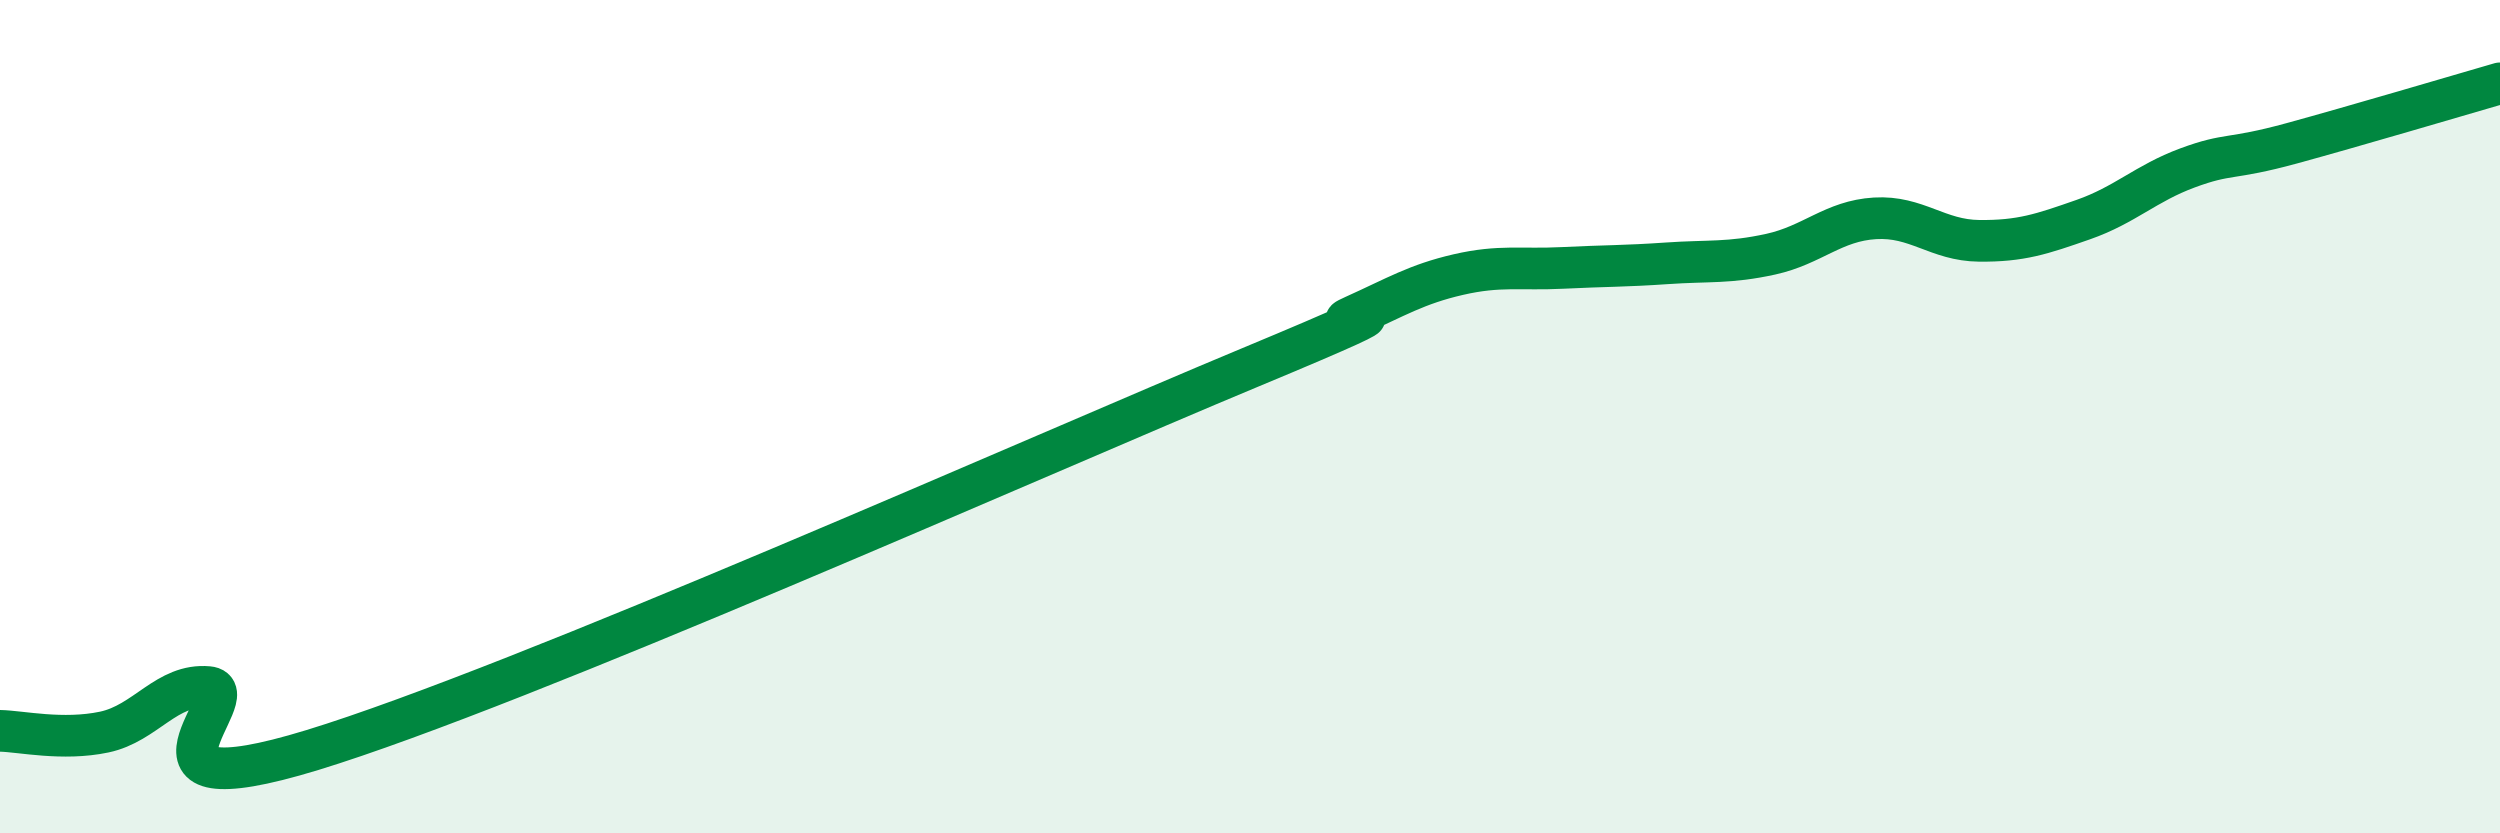
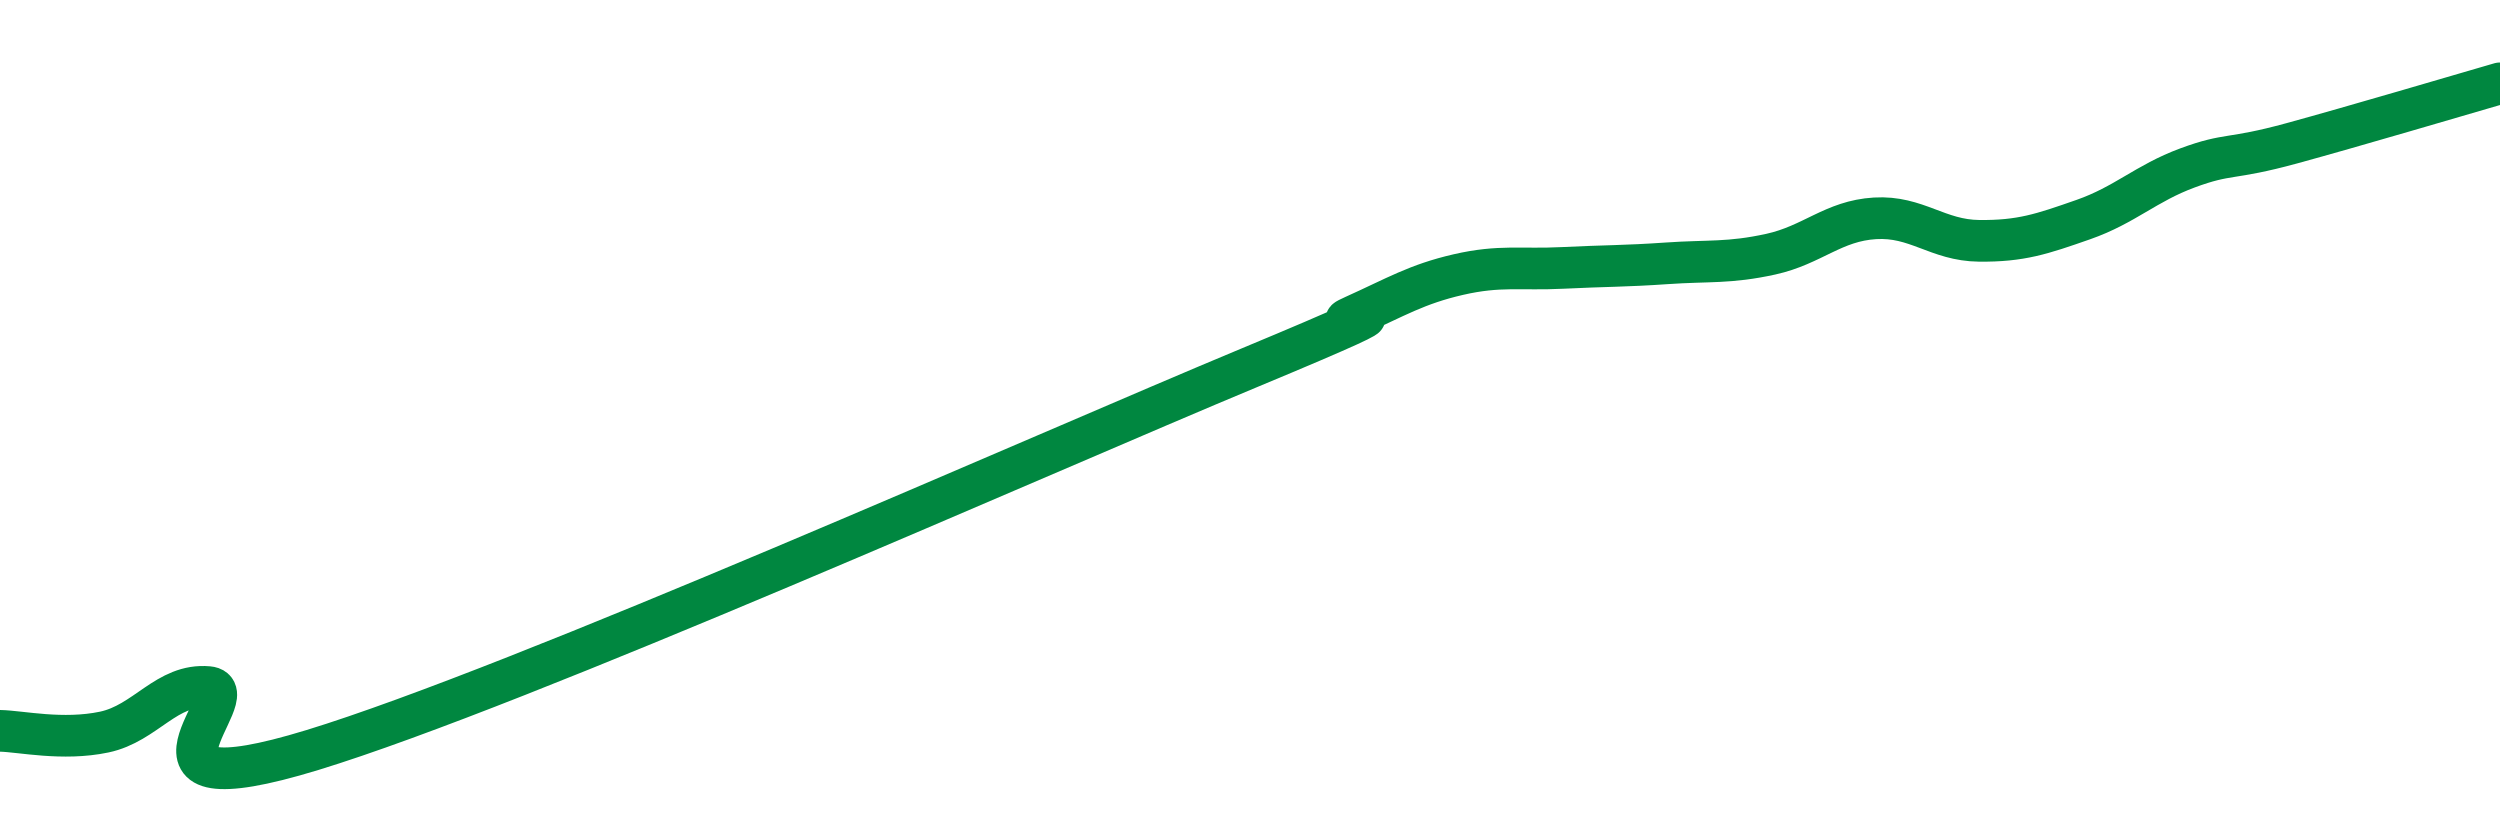
<svg xmlns="http://www.w3.org/2000/svg" width="60" height="20" viewBox="0 0 60 20">
-   <path d="M 0,17.54 C 0.5,17.55 1.5,17.78 2.5,17.57 C 3.5,17.36 4,16.4 5,16.49 C 6,16.58 2.5,19.53 7.5,18 C 12.5,16.47 25,10.9 30,8.82 C 35,6.74 31.5,8.03 32.5,7.58 C 33.5,7.13 34,6.82 35,6.59 C 36,6.36 36.5,6.48 37.5,6.43 C 38.5,6.38 39,6.39 40,6.32 C 41,6.25 41.5,6.32 42.5,6.1 C 43.5,5.88 44,5.3 45,5.24 C 46,5.18 46.5,5.77 47.5,5.78 C 48.5,5.79 49,5.62 50,5.27 C 51,4.92 51.5,4.4 52.5,4.03 C 53.5,3.66 53.5,3.85 55,3.44 C 56.5,3.03 59,2.29 60,2L60 20L0 20Z" fill="#008740" opacity="0.1" stroke-linecap="round" stroke-linejoin="round" />
  <path d="M 0,17.54 C 0.5,17.55 1.5,17.78 2.5,17.57 C 3.5,17.36 4,16.4 5,16.49 C 6,16.58 2.5,19.53 7.5,18 C 12.5,16.47 25,10.9 30,8.82 C 35,6.74 31.5,8.03 32.5,7.58 C 33.5,7.13 34,6.82 35,6.59 C 36,6.36 36.5,6.48 37.5,6.43 C 38.5,6.38 39,6.39 40,6.32 C 41,6.25 41.5,6.32 42.5,6.1 C 43.5,5.88 44,5.3 45,5.24 C 46,5.18 46.5,5.77 47.5,5.78 C 48.5,5.79 49,5.62 50,5.27 C 51,4.92 51.5,4.4 52.5,4.03 C 53.5,3.66 53.5,3.85 55,3.44 C 56.5,3.03 59,2.29 60,2" stroke="#008740" stroke-width="1" fill="none" stroke-linecap="round" stroke-linejoin="round" />
</svg>